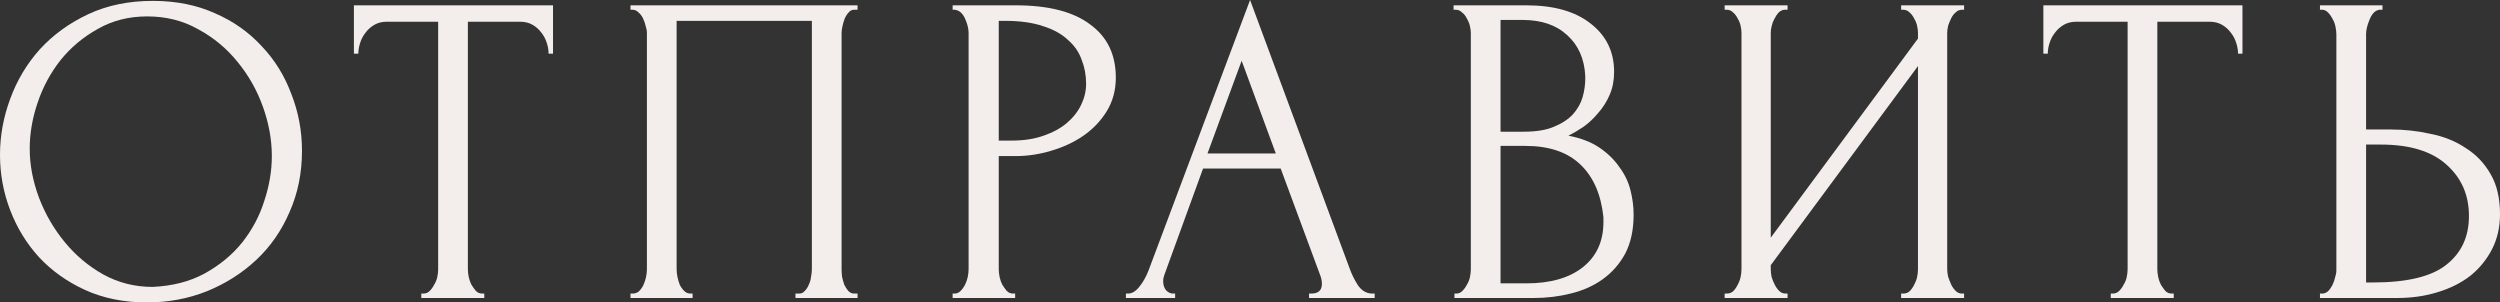
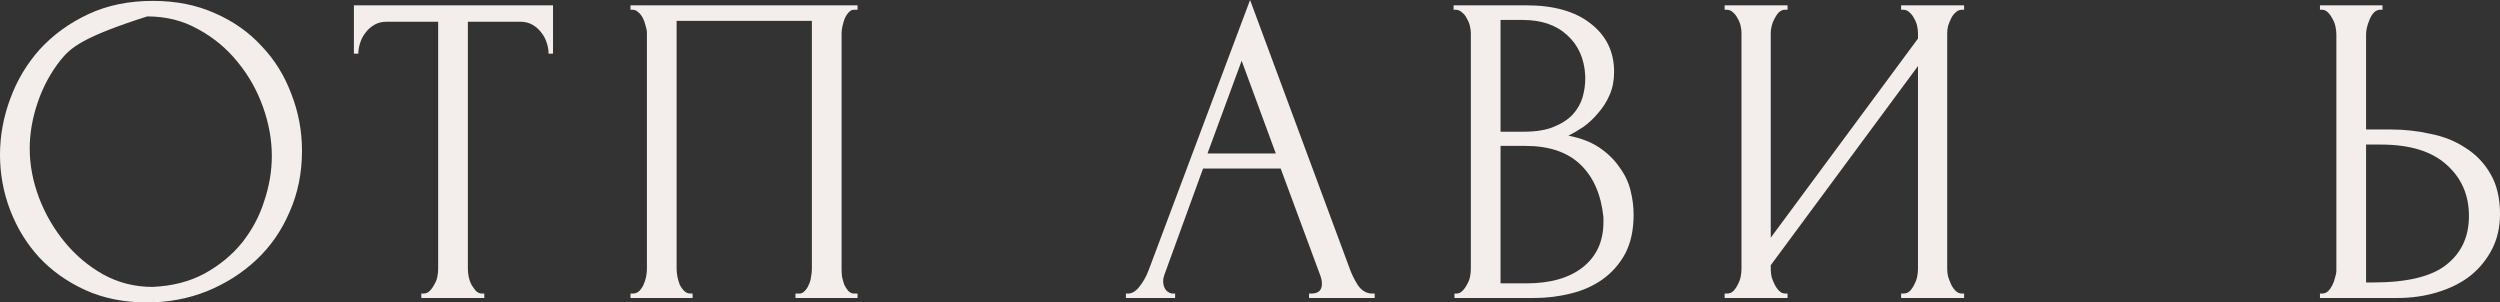
<svg xmlns="http://www.w3.org/2000/svg" viewBox="0 0 67.652 8.184" fill="none">
  <rect x="0" y="0" width="67.652" height="8.184" fill="#333333" stroke="none" />
-   <path d="M4.14 0.024C4.764 0.024 5.324 0.136 5.82 0.36C6.316 0.576 6.736 0.872 7.08 1.248C7.432 1.616 7.7 2.048 7.884 2.544C8.076 3.032 8.172 3.544 8.172 4.08C8.172 4.68 8.06 5.232 7.836 5.736C7.62 6.24 7.32 6.672 6.936 7.032C6.552 7.392 6.104 7.676 5.592 7.884C5.088 8.084 4.548 8.184 3.972 8.184C3.356 8.184 2.8 8.072 2.304 7.848C1.816 7.624 1.4 7.328 1.056 6.96C0.72 6.592 0.46 6.168 0.276 5.688C0.092 5.208 0 4.708 0 4.188C0 3.676 0.092 3.172 0.276 2.676C0.46 2.172 0.728 1.724 1.08 1.332C1.44 0.94 1.876 0.624 2.388 0.384C2.9 0.144 3.484 0.024 4.14 0.024ZM4.128 7.764C4.664 7.74 5.132 7.62 5.532 7.404C5.94 7.18 6.28 6.9 6.552 6.564C6.824 6.22 7.024 5.844 7.152 5.436C7.288 5.028 7.356 4.624 7.356 4.224C7.356 3.784 7.276 3.34 7.116 2.892C6.956 2.444 6.728 2.04 6.432 1.68C6.136 1.312 5.78 1.016 5.364 0.792C4.956 0.56 4.496 0.444 3.984 0.444C3.488 0.444 3.044 0.556 2.652 0.78C2.26 0.996 1.924 1.276 1.644 1.62C1.372 1.964 1.164 2.348 1.02 2.772C0.876 3.196 0.804 3.612 0.804 4.02C0.804 4.46 0.888 4.904 1.056 5.352C1.224 5.792 1.456 6.192 1.752 6.552C2.048 6.912 2.396 7.204 2.796 7.428C3.204 7.652 3.648 7.764 4.128 7.764Z" fill="#F3EEEC" />
+   <path d="M4.14 0.024C4.764 0.024 5.324 0.136 5.82 0.36C6.316 0.576 6.736 0.872 7.08 1.248C7.432 1.616 7.7 2.048 7.884 2.544C8.076 3.032 8.172 3.544 8.172 4.08C8.172 4.68 8.06 5.232 7.836 5.736C7.62 6.24 7.32 6.672 6.936 7.032C6.552 7.392 6.104 7.676 5.592 7.884C5.088 8.084 4.548 8.184 3.972 8.184C3.356 8.184 2.8 8.072 2.304 7.848C1.816 7.624 1.4 7.328 1.056 6.96C0.72 6.592 0.46 6.168 0.276 5.688C0.092 5.208 0 4.708 0 4.188C0 3.676 0.092 3.172 0.276 2.676C0.46 2.172 0.728 1.724 1.08 1.332C1.44 0.94 1.876 0.624 2.388 0.384C2.9 0.144 3.484 0.024 4.14 0.024ZM4.128 7.764C4.664 7.74 5.132 7.62 5.532 7.404C5.94 7.18 6.28 6.9 6.552 6.564C6.824 6.22 7.024 5.844 7.152 5.436C7.288 5.028 7.356 4.624 7.356 4.224C7.356 3.784 7.276 3.34 7.116 2.892C6.956 2.444 6.728 2.04 6.432 1.68C6.136 1.312 5.78 1.016 5.364 0.792C4.956 0.56 4.496 0.444 3.984 0.444C2.26 0.996 1.924 1.276 1.644 1.62C1.372 1.964 1.164 2.348 1.02 2.772C0.876 3.196 0.804 3.612 0.804 4.02C0.804 4.46 0.888 4.904 1.056 5.352C1.224 5.792 1.456 6.192 1.752 6.552C2.048 6.912 2.396 7.204 2.796 7.428C3.204 7.652 3.648 7.764 4.128 7.764Z" fill="#F3EEEC" />
  <path d="M13.045 7.944H13.105V8.064H11.401V7.944H11.461C11.525 7.944 11.581 7.92 11.629 7.872C11.677 7.824 11.717 7.768 11.749 7.704C11.789 7.64 11.817 7.572 11.833 7.5C11.849 7.42 11.857 7.348 11.857 7.284V0.588H10.465C10.337 0.588 10.225 0.616 10.129 0.672C10.033 0.728 9.953 0.8 9.889 0.888C9.825 0.968 9.777 1.06 9.745 1.164C9.713 1.26 9.697 1.356 9.697 1.452H9.577V0.144H14.965V1.452H14.845C14.845 1.356 14.829 1.26 14.797 1.164C14.765 1.06 14.717 0.968 14.653 0.888C14.589 0.8 14.509 0.728 14.413 0.672C14.317 0.616 14.205 0.588 14.077 0.588H12.661V7.284C12.661 7.348 12.669 7.42 12.685 7.5C12.701 7.572 12.725 7.64 12.757 7.704C12.797 7.768 12.837 7.824 12.877 7.872C12.925 7.92 12.981 7.944 13.045 7.944Z" fill="#F3EEEC" />
  <path d="M17.062 7.944H17.122C17.186 7.944 17.242 7.924 17.29 7.884C17.338 7.836 17.378 7.78 17.41 7.716C17.442 7.644 17.466 7.572 17.482 7.5C17.498 7.42 17.506 7.348 17.506 7.284V0.888C17.506 0.832 17.494 0.768 17.47 0.696C17.454 0.624 17.43 0.556 17.398 0.492C17.366 0.428 17.326 0.376 17.278 0.336C17.23 0.288 17.178 0.264 17.122 0.264H17.062V0.144H23.206V0.264H23.11C23.054 0.264 23.006 0.288 22.966 0.336C22.926 0.376 22.89 0.432 22.858 0.504C22.834 0.568 22.814 0.636 22.798 0.708C22.782 0.78 22.774 0.84 22.774 0.888V7.284C22.774 7.348 22.778 7.416 22.786 7.488C22.802 7.56 22.822 7.632 22.846 7.704C22.878 7.768 22.914 7.824 22.954 7.872C23.002 7.92 23.054 7.944 23.11 7.944H23.206V8.064H21.526V7.944H21.634C21.69 7.944 21.738 7.92 21.778 7.872C21.826 7.824 21.862 7.768 21.886 7.704C21.918 7.64 21.938 7.572 21.946 7.5C21.962 7.42 21.97 7.348 21.97 7.284V0.564H18.31V7.284C18.31 7.348 18.318 7.42 18.334 7.5C18.35 7.572 18.37 7.64 18.394 7.704C18.426 7.768 18.466 7.824 18.514 7.872C18.562 7.92 18.618 7.944 18.682 7.944H18.742V8.064H17.062V7.944Z" fill="#F3EEEC" />
-   <path d="M25.779 0.144H27.483C28.371 0.144 29.043 0.316 29.499 0.66C29.963 0.996 30.195 1.476 30.195 2.1C30.195 2.436 30.115 2.736 29.955 3C29.795 3.264 29.583 3.488 29.319 3.672C29.063 3.848 28.771 3.984 28.443 4.08C28.123 4.176 27.803 4.224 27.483 4.224H27.027V7.284C27.027 7.348 27.035 7.42 27.051 7.5C27.067 7.572 27.091 7.64 27.123 7.704C27.163 7.768 27.203 7.824 27.243 7.872C27.291 7.92 27.347 7.944 27.411 7.944H27.471V8.064H25.779V7.944H25.839C25.895 7.944 25.947 7.92 25.995 7.872C26.043 7.824 26.083 7.768 26.115 7.704C26.147 7.64 26.171 7.572 26.187 7.5C26.203 7.42 26.211 7.348 26.211 7.284V0.888C26.211 0.776 26.179 0.648 26.115 0.504C26.051 0.36 25.959 0.28 25.839 0.264H25.779V0.144ZM27.027 0.564V3.804H27.387C27.707 3.804 27.991 3.76 28.239 3.672C28.495 3.584 28.707 3.468 28.875 3.324C29.043 3.18 29.171 3.016 29.259 2.832C29.347 2.648 29.391 2.46 29.391 2.268C29.391 2.036 29.351 1.82 29.271 1.62C29.199 1.412 29.075 1.232 28.899 1.08C28.731 0.92 28.507 0.796 28.227 0.708C27.947 0.612 27.603 0.564 27.195 0.564H27.027Z" fill="#F3EEEC" />
  <path d="M35.424 7.944H35.484C35.676 7.944 35.772 7.856 35.772 7.68C35.772 7.616 35.761 7.548 35.736 7.476L34.656 4.56H32.556L31.512 7.428C31.488 7.492 31.476 7.552 31.476 7.608C31.476 7.712 31.504 7.796 31.56 7.86C31.616 7.916 31.676 7.944 31.74 7.944H31.8V8.064H30.468V7.944H30.528C30.632 7.944 30.732 7.884 30.828 7.764C30.932 7.636 31.016 7.488 31.08 7.32L33.828 0L36.516 7.248C36.572 7.408 36.648 7.564 36.744 7.716C36.848 7.868 36.98 7.944 37.14 7.944H37.2V8.064H35.424V7.944ZM32.676 4.152H34.524L33.6 1.644L32.676 4.152Z" fill="#F3EEEC" />
  <path d="M39.359 7.944H39.418C39.474 7.944 39.527 7.92 39.574 7.872C39.622 7.824 39.663 7.768 39.695 7.704C39.734 7.64 39.762 7.572 39.778 7.5C39.794 7.42 39.802 7.348 39.802 7.284V0.9C39.802 0.844 39.794 0.78 39.778 0.708C39.762 0.636 39.734 0.568 39.695 0.504C39.663 0.432 39.618 0.376 39.562 0.336C39.515 0.288 39.458 0.264 39.394 0.264H39.335V0.144H41.302C42.046 0.144 42.627 0.308 43.042 0.636C43.467 0.964 43.679 1.4 43.679 1.944C43.679 2.176 43.639 2.384 43.558 2.568C43.479 2.752 43.374 2.916 43.246 3.06C43.127 3.204 42.995 3.328 42.85 3.432C42.706 3.528 42.57 3.608 42.443 3.672C42.779 3.736 43.058 3.844 43.283 3.996C43.507 4.148 43.687 4.324 43.823 4.524C43.967 4.716 44.066 4.924 44.122 5.148C44.179 5.372 44.207 5.592 44.207 5.808C44.207 6.224 44.13 6.576 43.979 6.864C43.827 7.144 43.623 7.376 43.366 7.56C43.119 7.736 42.831 7.864 42.502 7.944C42.182 8.024 41.85 8.064 41.506 8.064H39.359V7.944ZM43.39 5.88C43.327 5.264 43.119 4.788 42.767 4.452C42.415 4.116 41.919 3.948 41.279 3.948H40.606V7.668H41.302C41.951 7.668 42.459 7.524 42.827 7.236C43.202 6.94 43.39 6.532 43.39 6.012V5.88ZM42.898 2.052C42.874 1.588 42.71 1.22 42.406 0.948C42.111 0.676 41.71 0.54 41.207 0.54H40.606V3.564H41.231C41.567 3.564 41.838 3.52 42.046 3.432C42.263 3.344 42.435 3.232 42.562 3.096C42.69 2.952 42.779 2.796 42.827 2.628C42.874 2.46 42.898 2.296 42.898 2.136V2.052Z" fill="#F3EEEC" />
  <path d="M51.446 7.944H51.506C51.57 7.944 51.626 7.924 51.673 7.884C51.722 7.836 51.762 7.78 51.794 7.716C51.833 7.644 51.862 7.572 51.878 7.5C51.894 7.42 51.902 7.348 51.902 7.284V1.788L47.918 7.176V7.284C47.918 7.348 47.926 7.42 47.942 7.5C47.966 7.572 47.994 7.64 48.026 7.704C48.058 7.768 48.098 7.824 48.146 7.872C48.194 7.92 48.25 7.944 48.314 7.944H48.373V8.064H46.67V7.944H46.73C46.794 7.944 46.85 7.924 46.898 7.884C46.946 7.836 46.986 7.78 47.018 7.716C47.058 7.644 47.086 7.572 47.102 7.5C47.118 7.42 47.126 7.348 47.126 7.284V0.888C47.126 0.832 47.118 0.768 47.102 0.696C47.086 0.624 47.058 0.556 47.018 0.492C46.986 0.428 46.946 0.376 46.898 0.336C46.85 0.288 46.794 0.264 46.73 0.264H46.67V0.144H48.373V0.264H48.278C48.221 0.272 48.17 0.3 48.122 0.348C48.082 0.396 48.045 0.452 48.014 0.516C47.982 0.572 47.958 0.636 47.942 0.708C47.926 0.772 47.918 0.832 47.918 0.888V6.432L51.902 1.044V0.888C51.902 0.832 51.894 0.768 51.878 0.696C51.862 0.624 51.833 0.556 51.794 0.492C51.762 0.428 51.722 0.376 51.673 0.336C51.626 0.288 51.57 0.264 51.506 0.264H51.446V0.144H53.15V0.264H53.09C53.026 0.264 52.97 0.288 52.922 0.336C52.873 0.376 52.834 0.428 52.802 0.492C52.77 0.556 52.742 0.624 52.718 0.696C52.701 0.768 52.693 0.832 52.693 0.888V7.284C52.693 7.348 52.701 7.416 52.718 7.488C52.742 7.56 52.77 7.632 52.802 7.704C52.834 7.768 52.873 7.824 52.922 7.872C52.97 7.92 53.026 7.944 53.09 7.944H53.15V8.064H51.446V7.944Z" fill="#F3EEEC" />
-   <path d="M58.763 7.944H58.823V8.064H57.119V7.944H57.179C57.243 7.944 57.299 7.92 57.347 7.872C57.395 7.824 57.435 7.768 57.467 7.704C57.507 7.64 57.535 7.572 57.551 7.5C57.567 7.42 57.575 7.348 57.575 7.284V0.588H56.183C56.055 0.588 55.943 0.616 55.847 0.672C55.751 0.728 55.671 0.8 55.607 0.888C55.543 0.968 55.495 1.06 55.463 1.164C55.431 1.26 55.415 1.356 55.415 1.452H55.295V0.144H60.683V1.452H60.563C60.563 1.356 60.547 1.26 60.515 1.164C60.483 1.06 60.435 0.968 60.371 0.888C60.307 0.8 60.227 0.728 60.131 0.672C60.035 0.616 59.923 0.588 59.795 0.588H58.379V7.284C58.379 7.348 58.387 7.42 58.403 7.5C58.419 7.572 58.443 7.64 58.475 7.704C58.515 7.768 58.555 7.824 58.595 7.872C58.643 7.92 58.699 7.944 58.763 7.944Z" fill="#F3EEEC" />
  <path d="M62.78 7.944H62.84C62.896 7.944 62.948 7.924 62.996 7.884C63.044 7.836 63.084 7.78 63.116 7.716C63.148 7.652 63.172 7.584 63.188 7.512C63.212 7.44 63.224 7.376 63.224 7.32V0.924C63.224 0.868 63.216 0.8 63.2 0.72C63.184 0.64 63.156 0.568 63.116 0.504C63.084 0.44 63.044 0.384 62.996 0.336C62.948 0.288 62.896 0.264 62.84 0.264H62.78V0.144H64.472V0.264H64.388C64.276 0.28 64.188 0.368 64.124 0.528C64.06 0.68 64.028 0.812 64.028 0.924V3.504H64.7C65.068 3.504 65.428 3.544 65.78 3.624C66.14 3.696 66.456 3.824 66.728 4.008C67.008 4.184 67.232 4.42 67.4 4.716C67.568 5.004 67.652 5.364 67.652 5.796C67.652 6.148 67.58 6.464 67.436 6.744C67.292 7.024 67.096 7.264 66.848 7.464C66.6 7.656 66.304 7.804 65.96 7.908C65.624 8.012 65.26 8.064 64.868 8.064H62.78V7.944ZM64.208 7.644C65.136 7.644 65.8 7.484 66.2 7.164C66.608 6.844 66.812 6.404 66.812 5.844C66.812 5.276 66.608 4.812 66.2 4.452C65.8 4.092 65.208 3.912 64.424 3.912H64.028V7.644H64.208Z" fill="#F3EEEC" />
</svg>